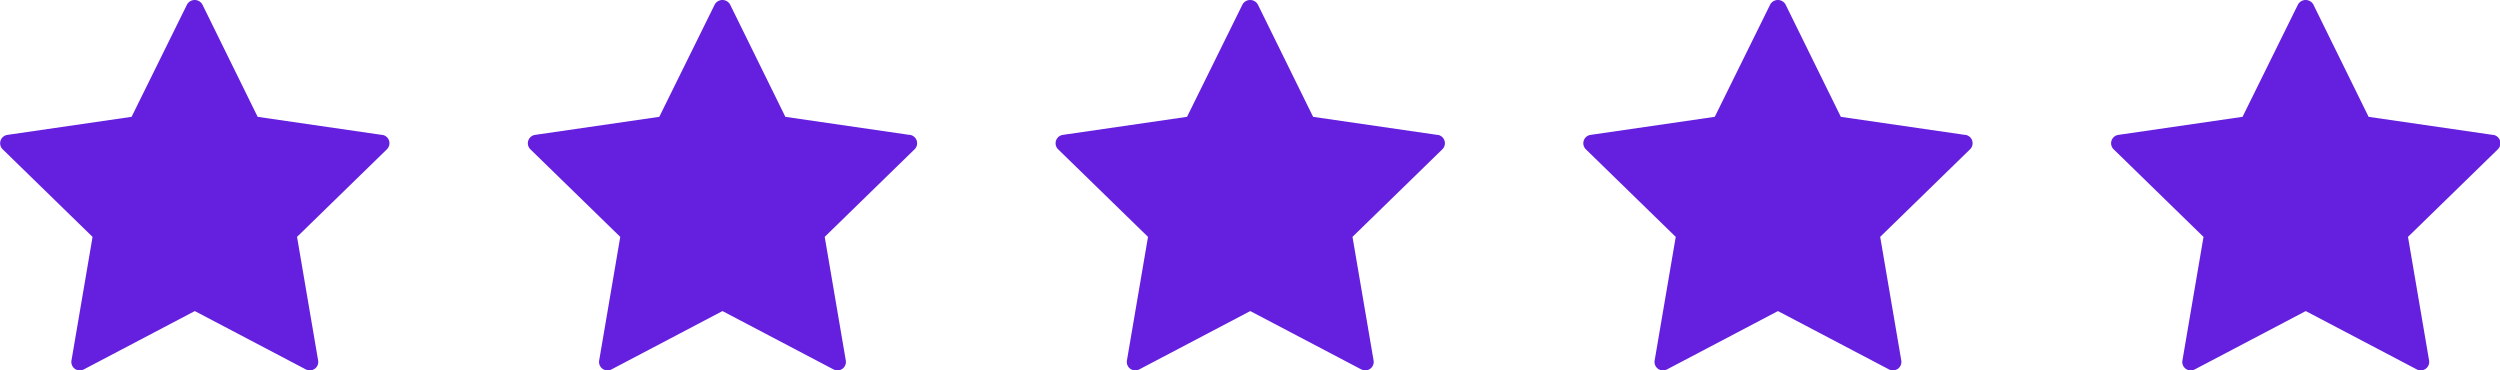
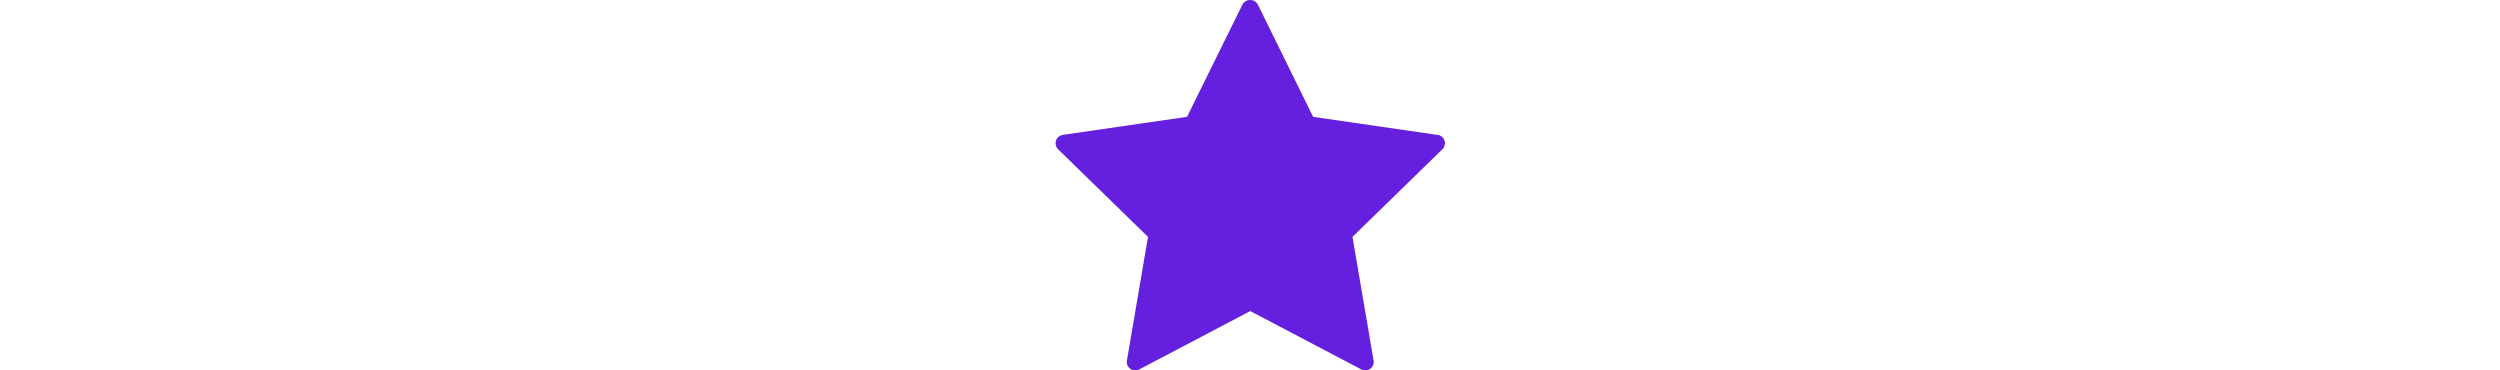
<svg xmlns="http://www.w3.org/2000/svg" width="94.803" height="14.047" viewBox="0 0 94.803 14.047">
  <g transform="translate(0 0)" style="isolation:isolate">
    <g style="isolation:isolate">
-       <path d="M515.841,1040.159l-4.708-.684-2.1-4.267a.334.334,0,0,0-.575,0l-2.106,4.266-4.71.685a.321.321,0,0,0-.178.547l3.408,3.321-.8,4.689a.321.321,0,0,0,.465.338l4.212-2.214,4.212,2.213a.321.321,0,0,0,.465-.338l-.8-4.689,3.408-3.321a.321.321,0,0,0-.178-.547Z" transform="translate(-501.362 -1035.044)" fill="#651fde" />
-     </g>
+       </g>
    <g transform="translate(20.012)" style="isolation:isolate">
-       <path d="M538.486,1040.159l-4.708-.684-2.1-4.267a.334.334,0,0,0-.575,0l-2.106,4.266-4.71.685a.321.321,0,0,0-.178.547l3.408,3.321-.8,4.689a.321.321,0,0,0,.465.338l4.211-2.214,4.212,2.213a.321.321,0,0,0,.465-.338l-.8-4.689,3.408-3.321a.321.321,0,0,0-.178-.547Z" transform="translate(-524.008 -1035.044)" fill="#651fde" />
-     </g>
+       </g>
    <g transform="translate(40.025)" style="isolation:isolate">
      <path d="M561.131,1040.159l-4.708-.684-2.1-4.267a.334.334,0,0,0-.575,0l-2.106,4.266-4.71.685a.321.321,0,0,0-.178.547l3.408,3.321-.8,4.689a.321.321,0,0,0,.465.338l4.212-2.214,4.212,2.213a.321.321,0,0,0,.465-.338l-.8-4.689,3.408-3.321a.321.321,0,0,0-.178-.547Z" transform="translate(-546.653 -1035.044)" fill="#651fde" />
    </g>
    <g transform="translate(60.037)" style="isolation:isolate">
-       <path d="M583.776,1040.159l-4.708-.684-2.1-4.267a.334.334,0,0,0-.575,0l-2.106,4.266-4.71.685a.321.321,0,0,0-.178.547l3.408,3.321-.8,4.689a.321.321,0,0,0,.465.338l4.211-2.214,4.212,2.213a.321.321,0,0,0,.465-.338l-.8-4.689,3.408-3.321a.321.321,0,0,0-.178-.547Z" transform="translate(-569.298 -1035.044)" fill="#651fde" />
-     </g>
+       </g>
    <g transform="translate(80.05)" style="isolation:isolate">
-       <path d="M606.422,1040.159l-4.708-.684-2.1-4.267a.334.334,0,0,0-.575,0l-2.106,4.266-4.71.685a.321.321,0,0,0-.178.547l3.408,3.321-.8,4.689a.32.32,0,0,0,.465.338l4.212-2.214,4.212,2.213a.321.321,0,0,0,.465-.338l-.8-4.689,3.408-3.321a.321.321,0,0,0-.178-.547Z" transform="translate(-591.943 -1035.044)" fill="#651fde" />
-     </g>
+       </g>
  </g>
</svg>